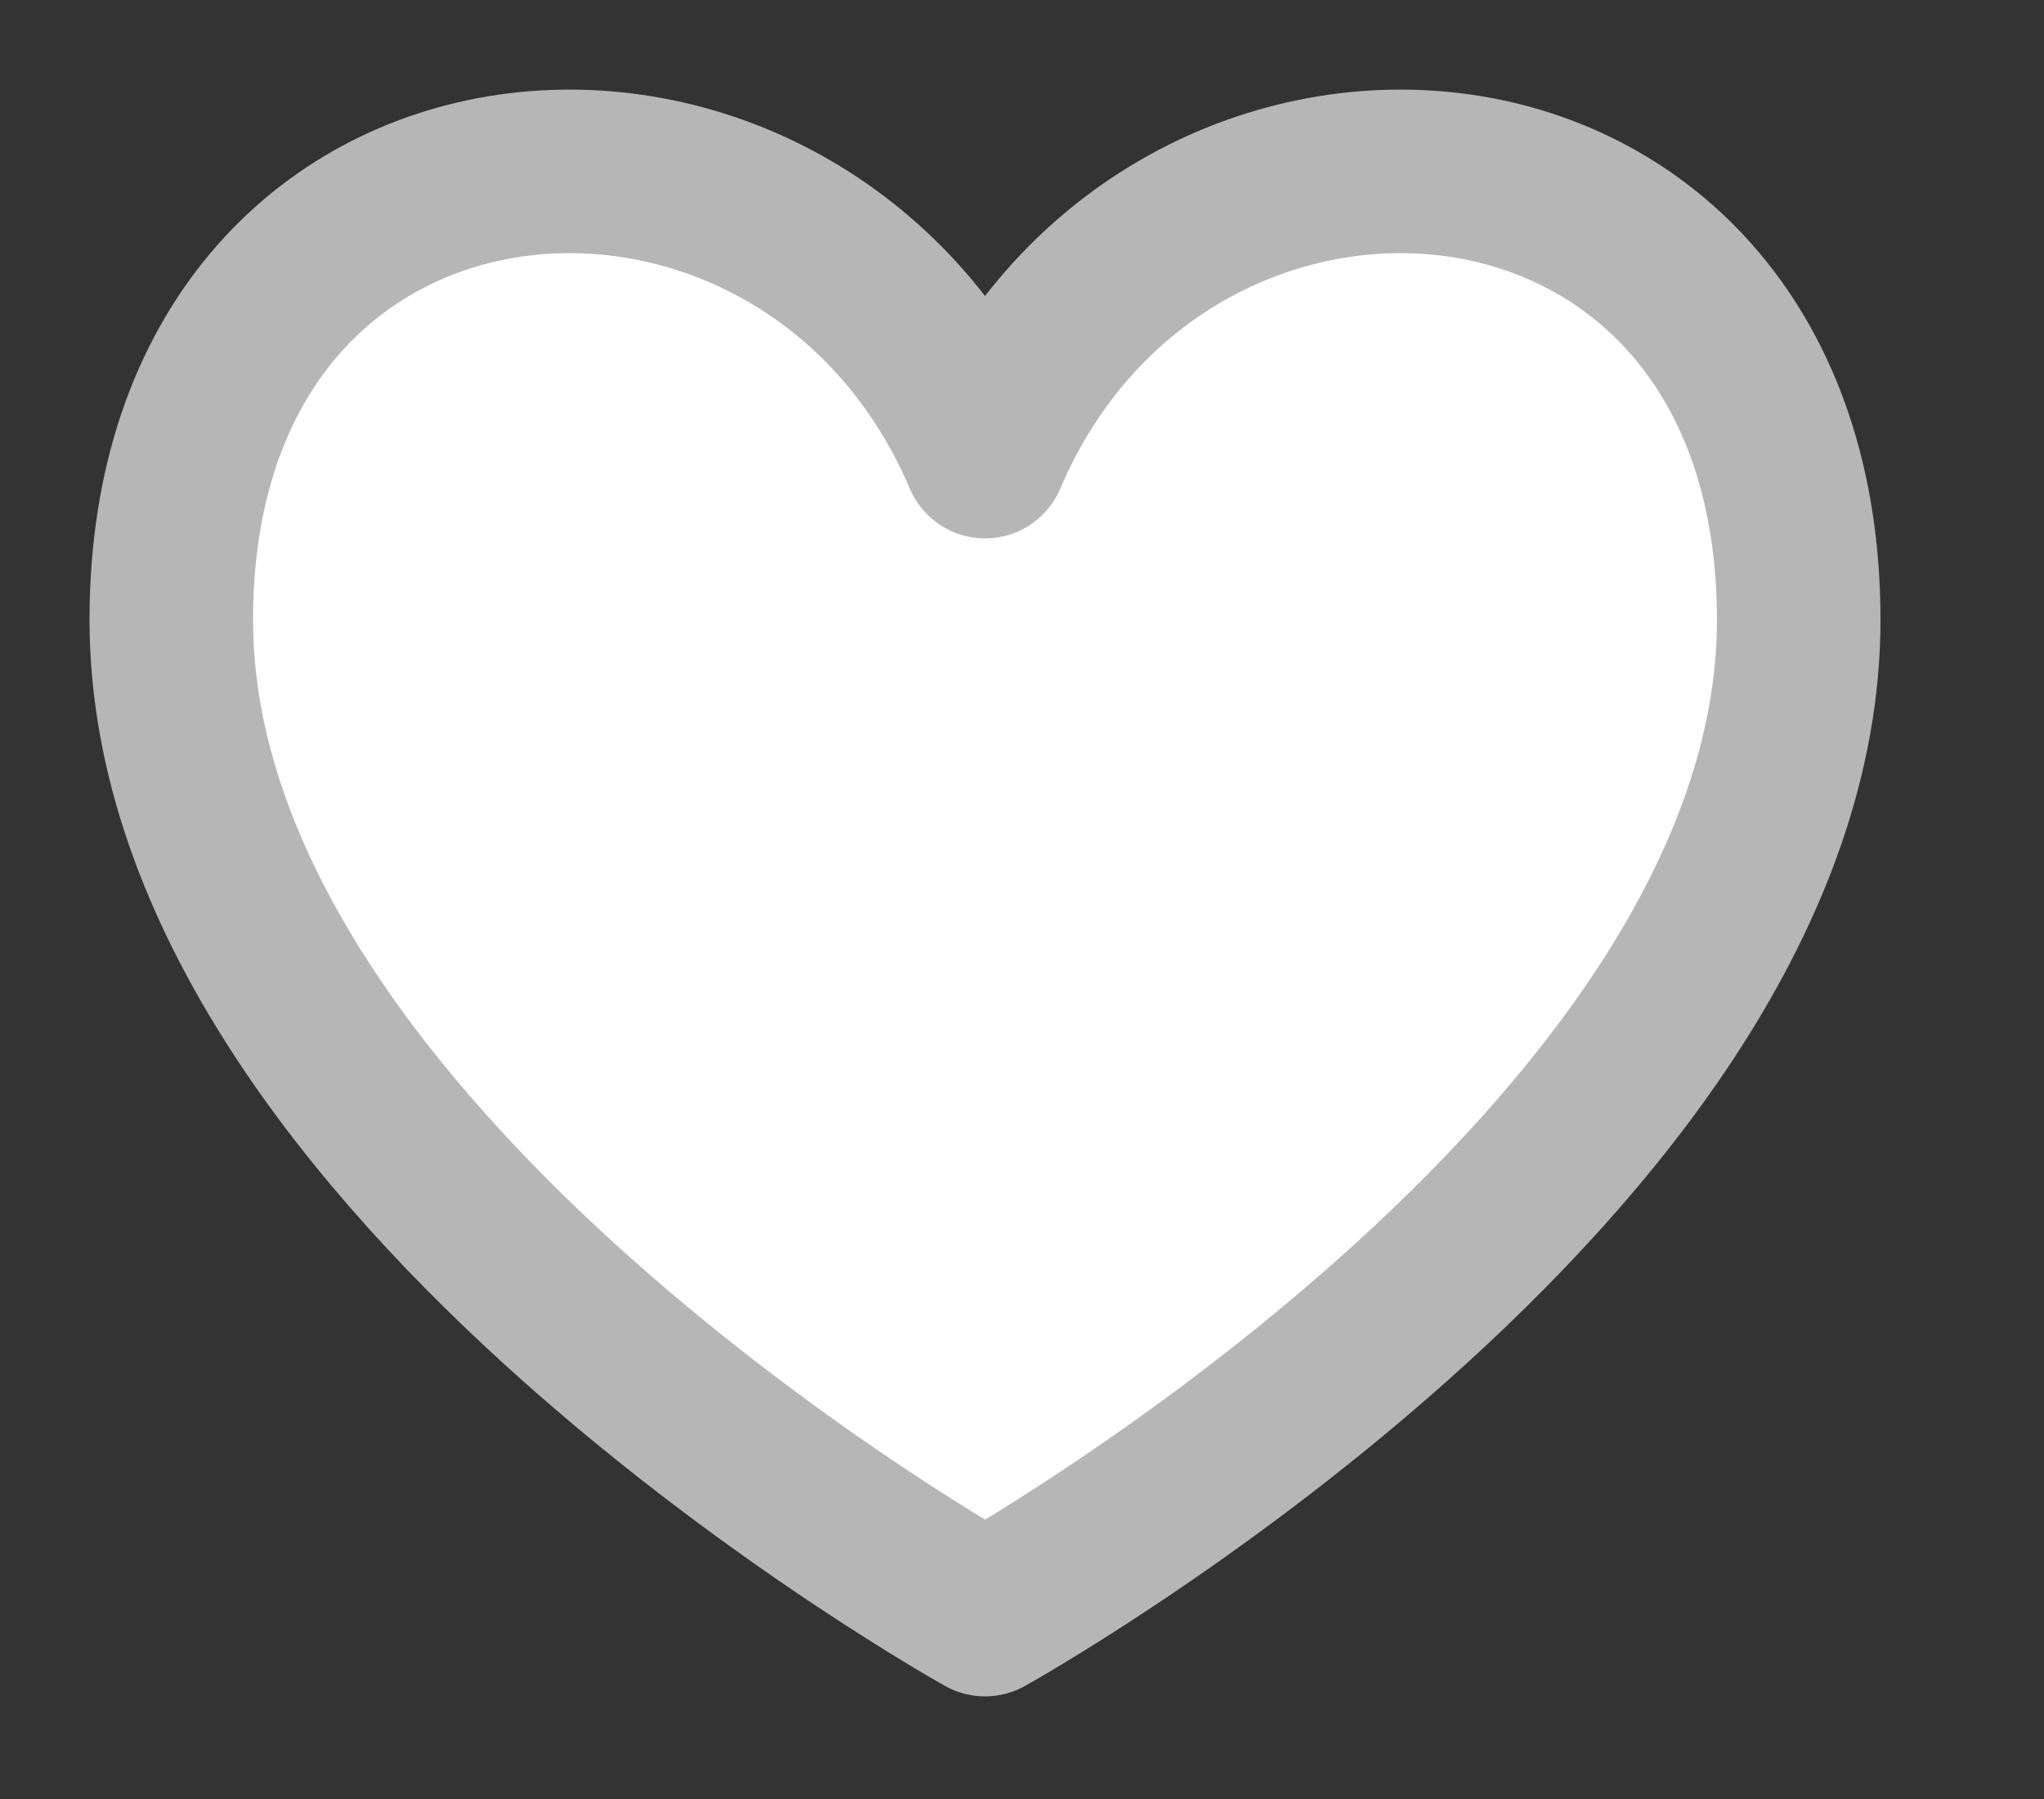
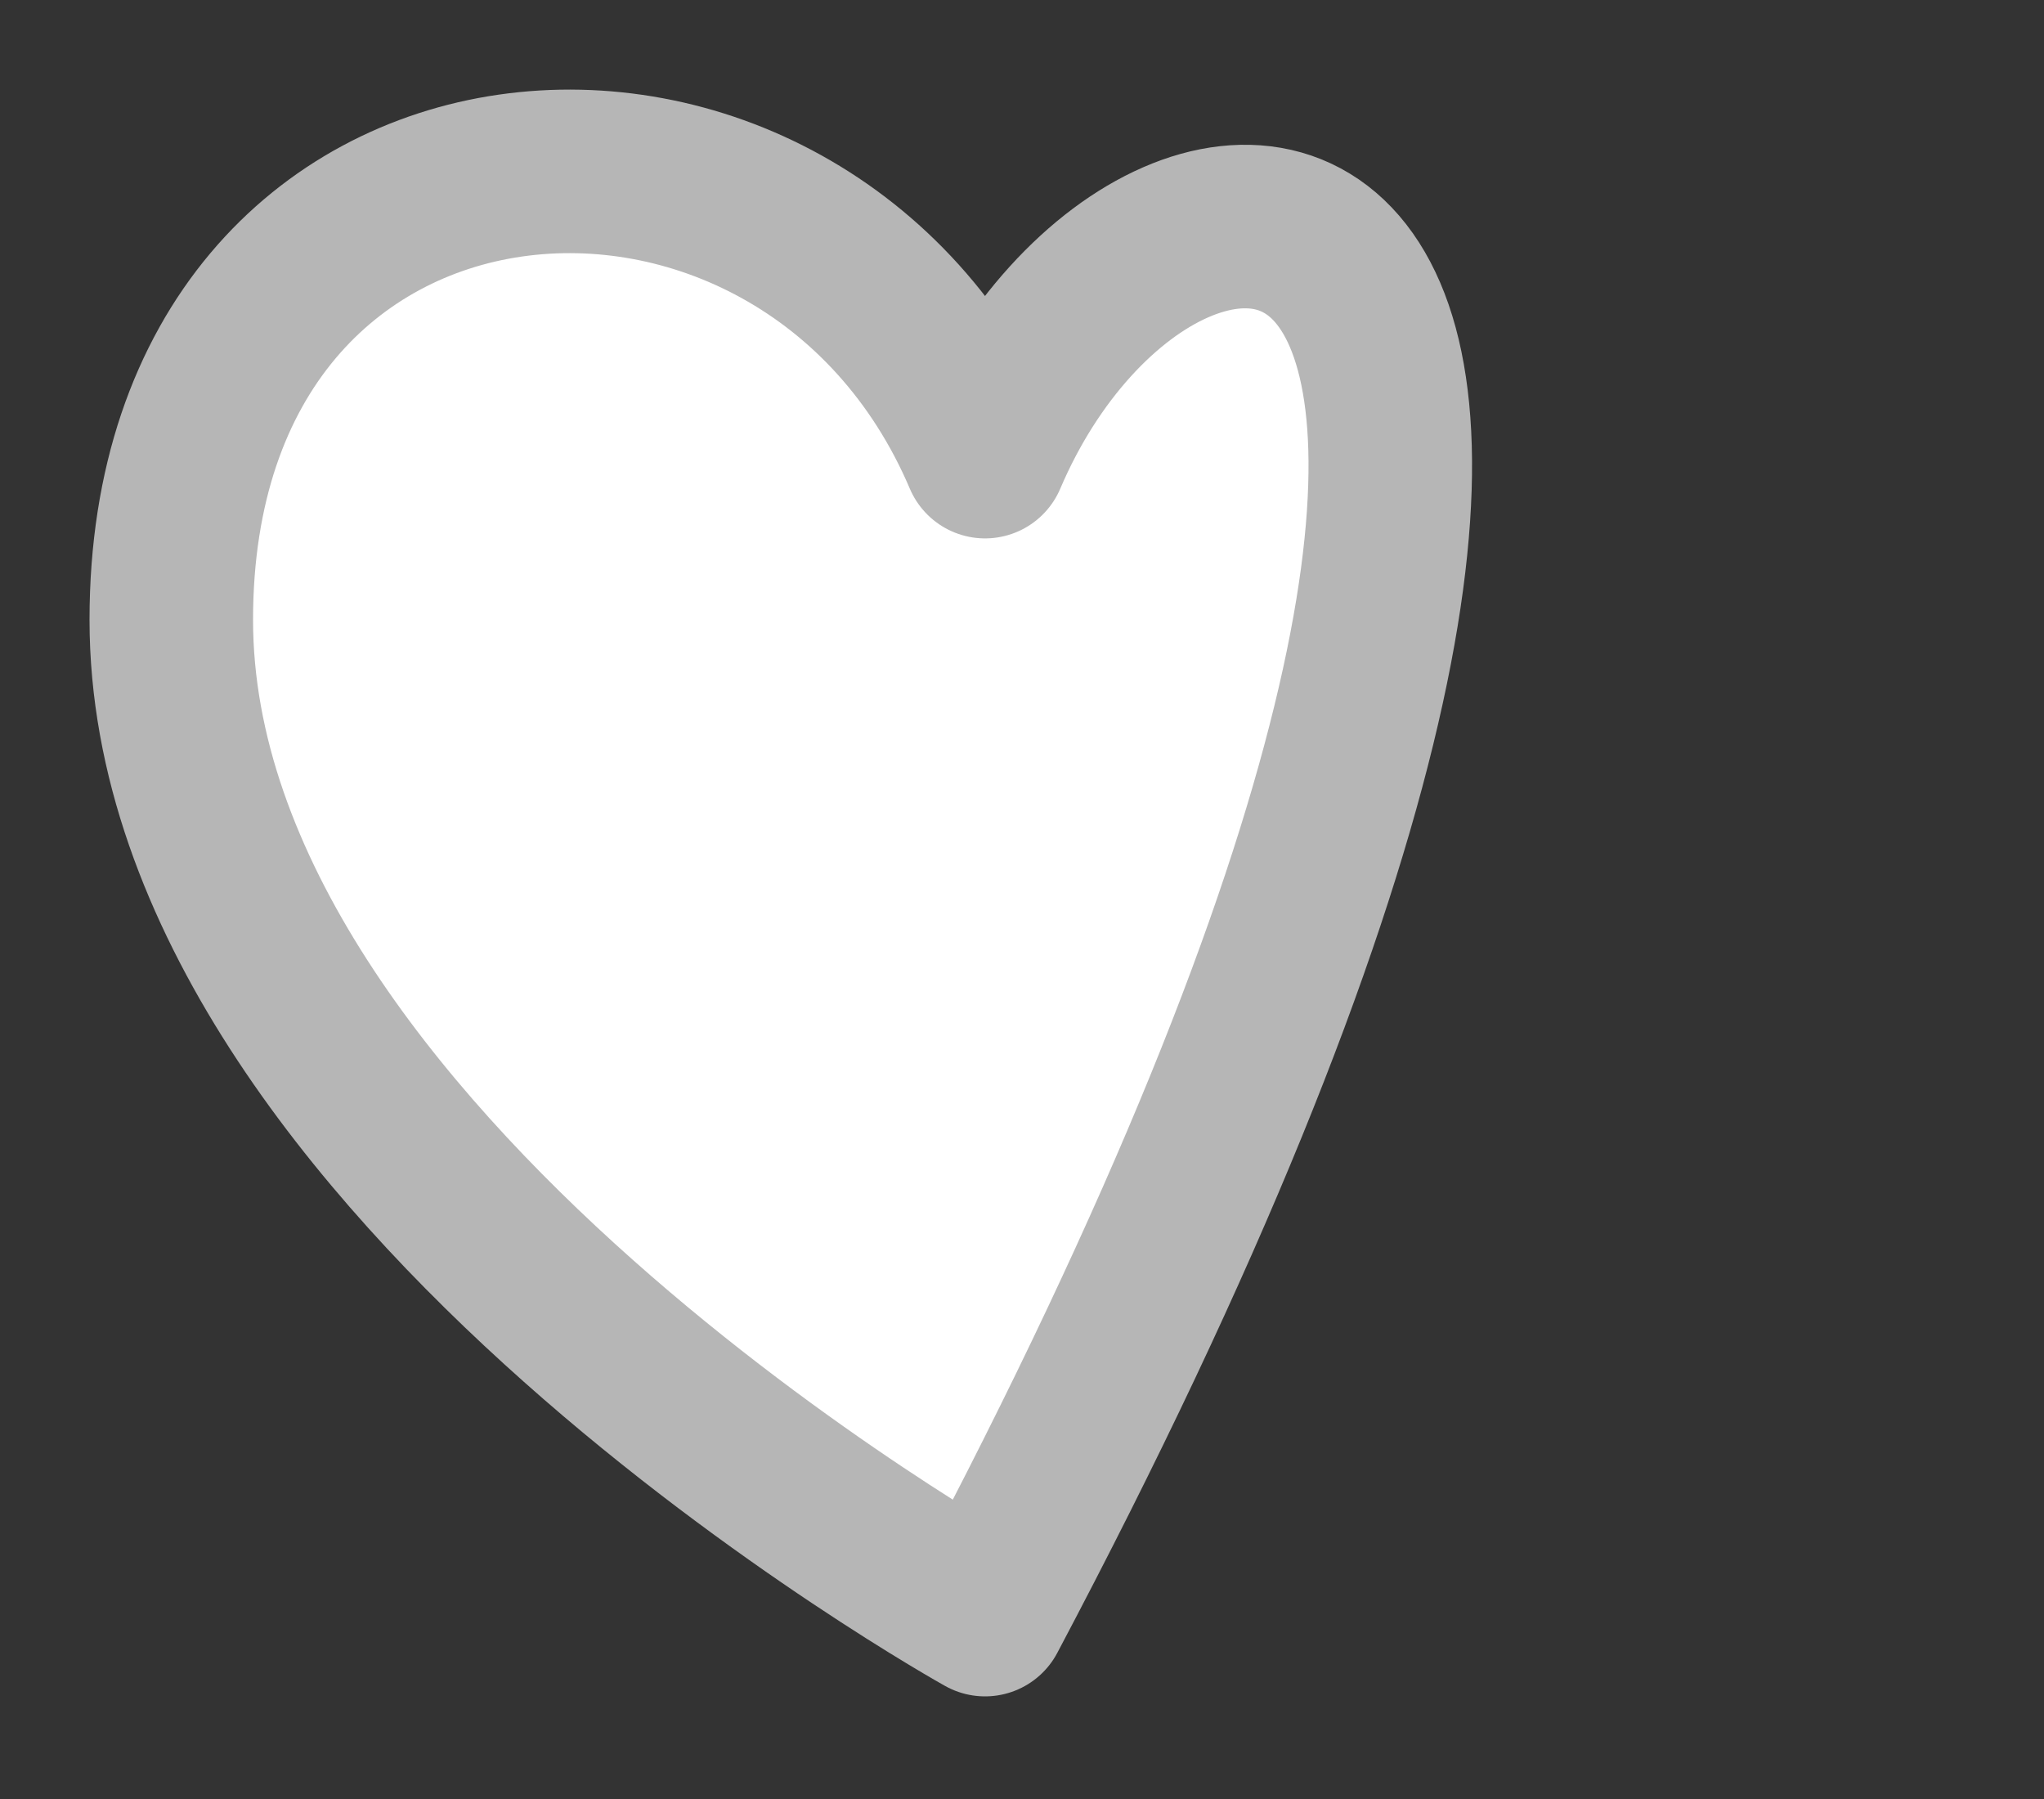
<svg xmlns="http://www.w3.org/2000/svg" width="25" height="22" viewBox="0 0 25 22" fill="none">
  <rect x="0" y="0" width="25" height="22" fill="#333333" stroke="none" />
-   <path d="M12.048 5.584C9.836 0.393 2.095 0.945 2.095 7.58C2.095 14.215 12.048 19.745 12.048 19.745C12.048 19.745 22 14.215 22 7.58C22 0.945 14.259 0.393 12.048 5.584Z" fill="white" stroke="#B6B6B6" stroke-width="2" stroke-linecap="round" stroke-linejoin="round" />
+   <path d="M12.048 5.584C9.836 0.393 2.095 0.945 2.095 7.58C2.095 14.215 12.048 19.745 12.048 19.745C22 0.945 14.259 0.393 12.048 5.584Z" fill="white" stroke="#B6B6B6" stroke-width="2" stroke-linecap="round" stroke-linejoin="round" />
</svg>